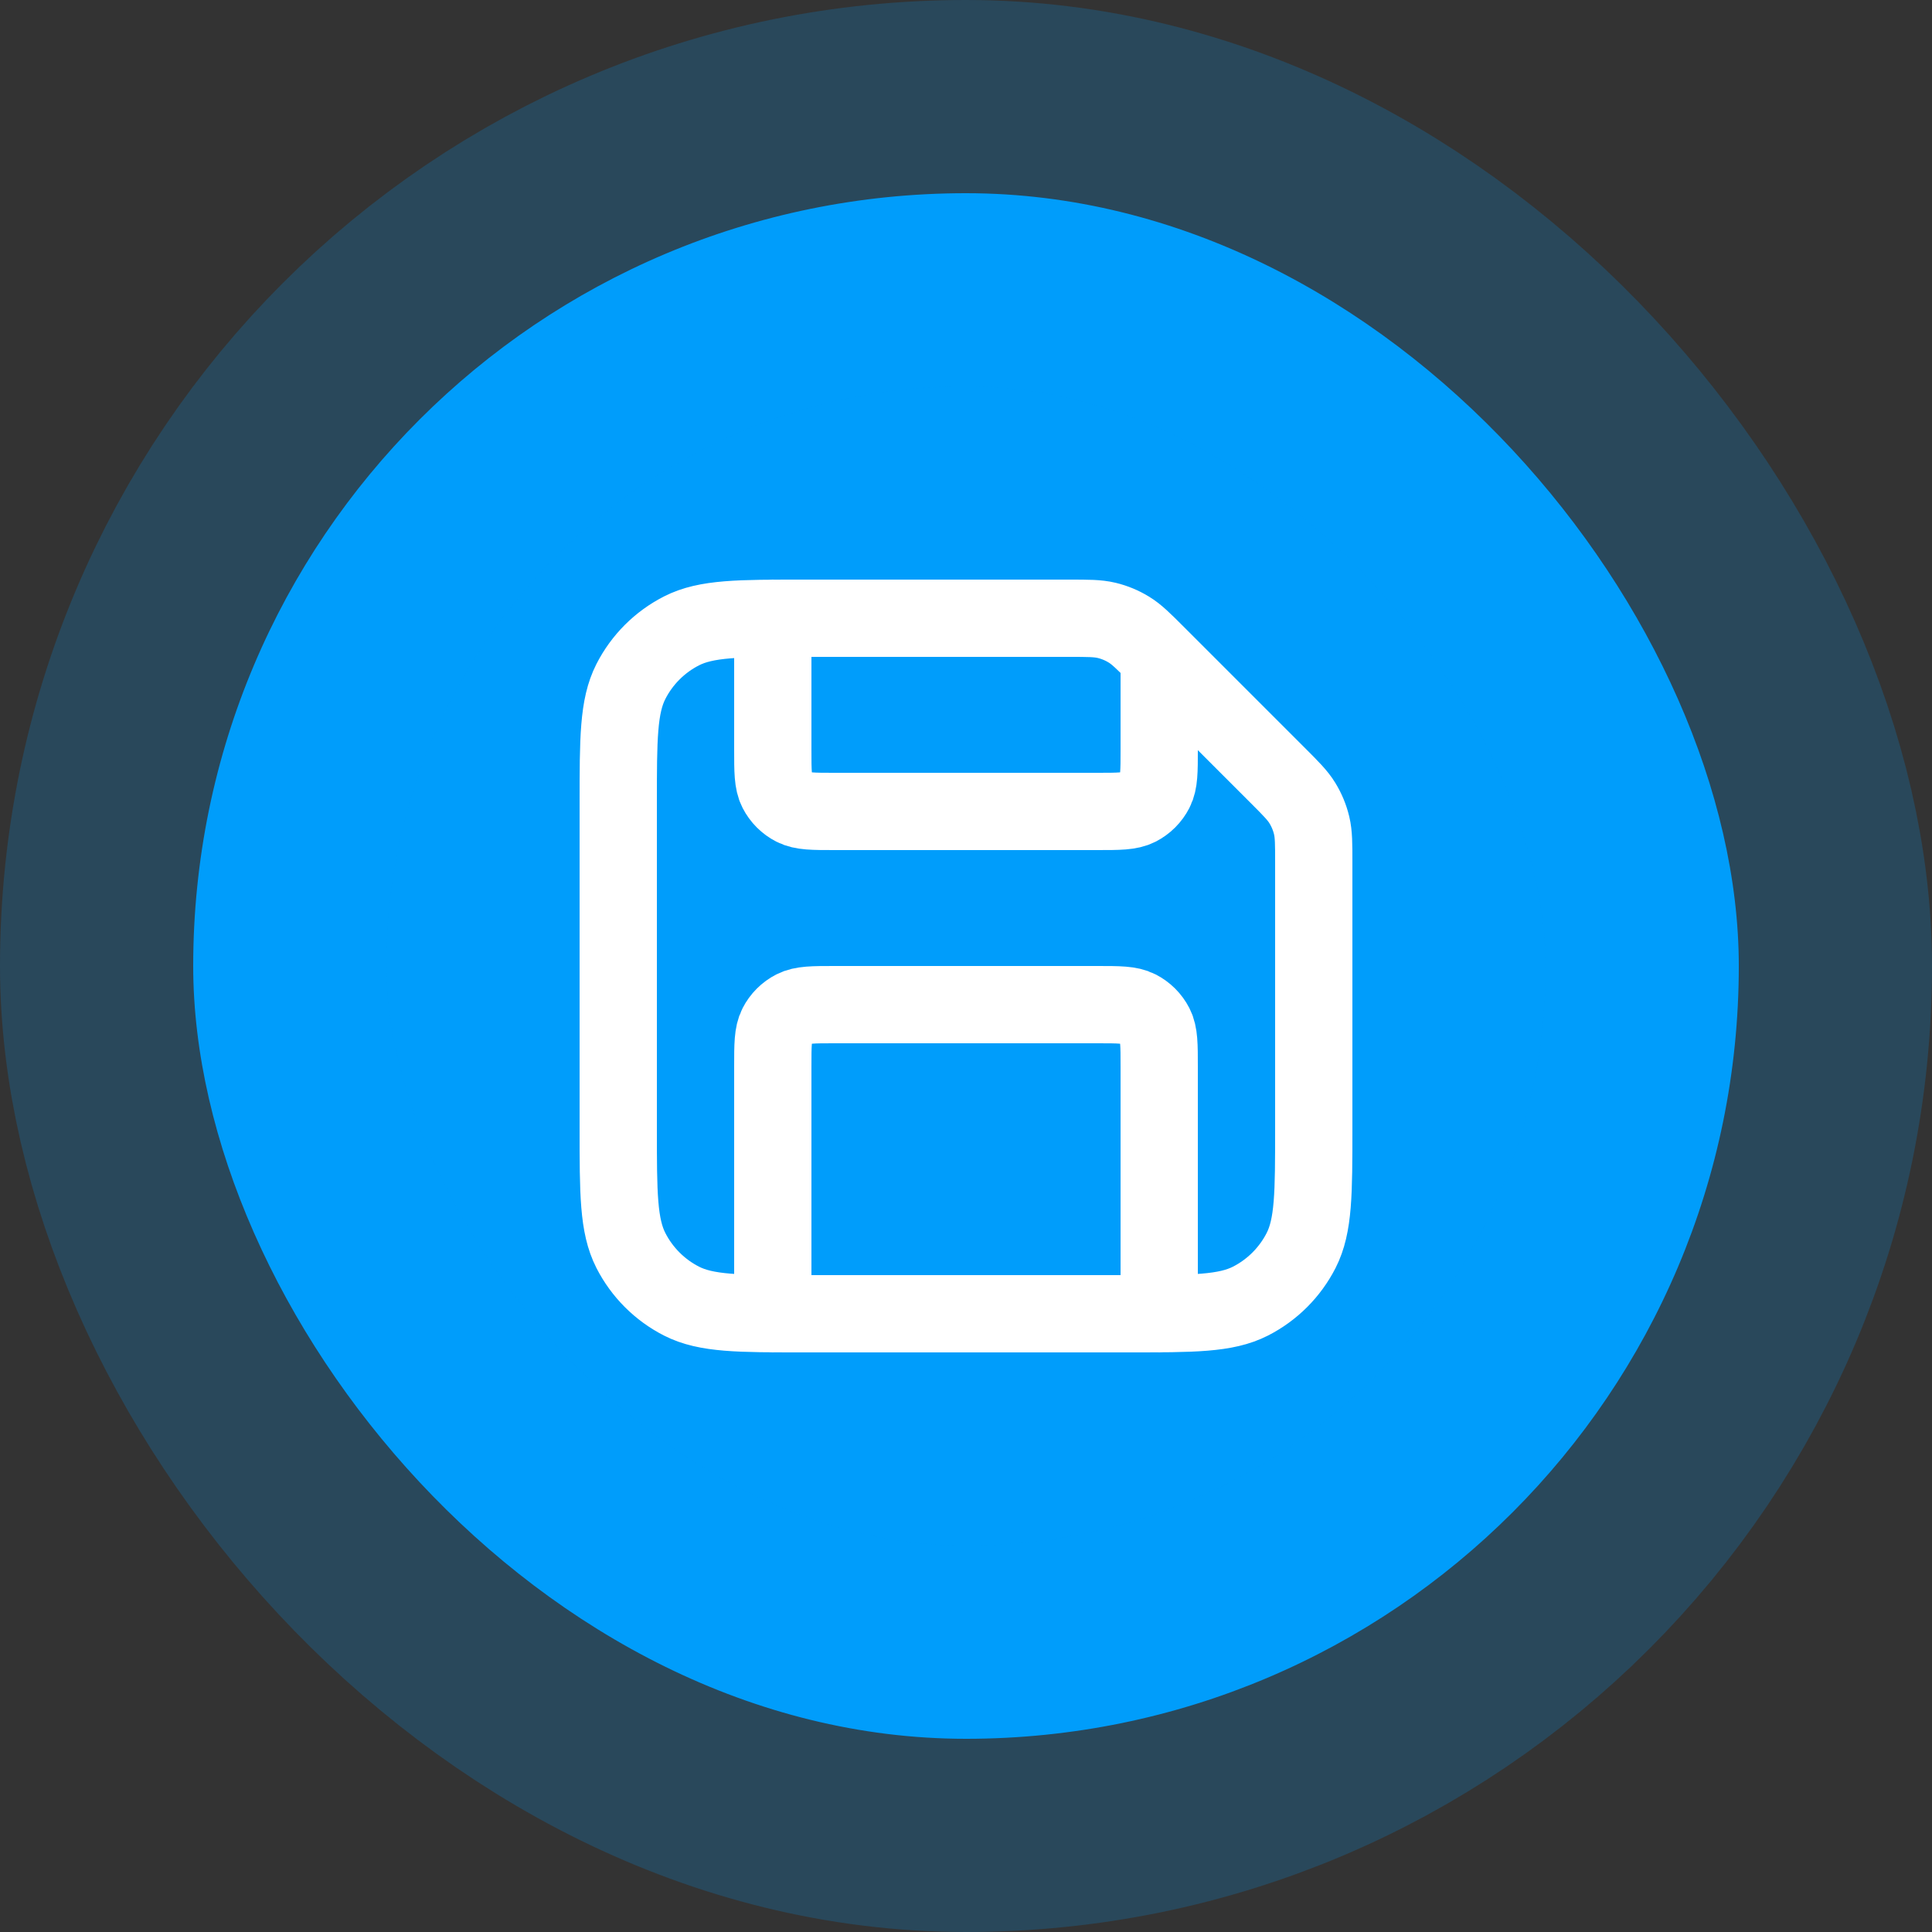
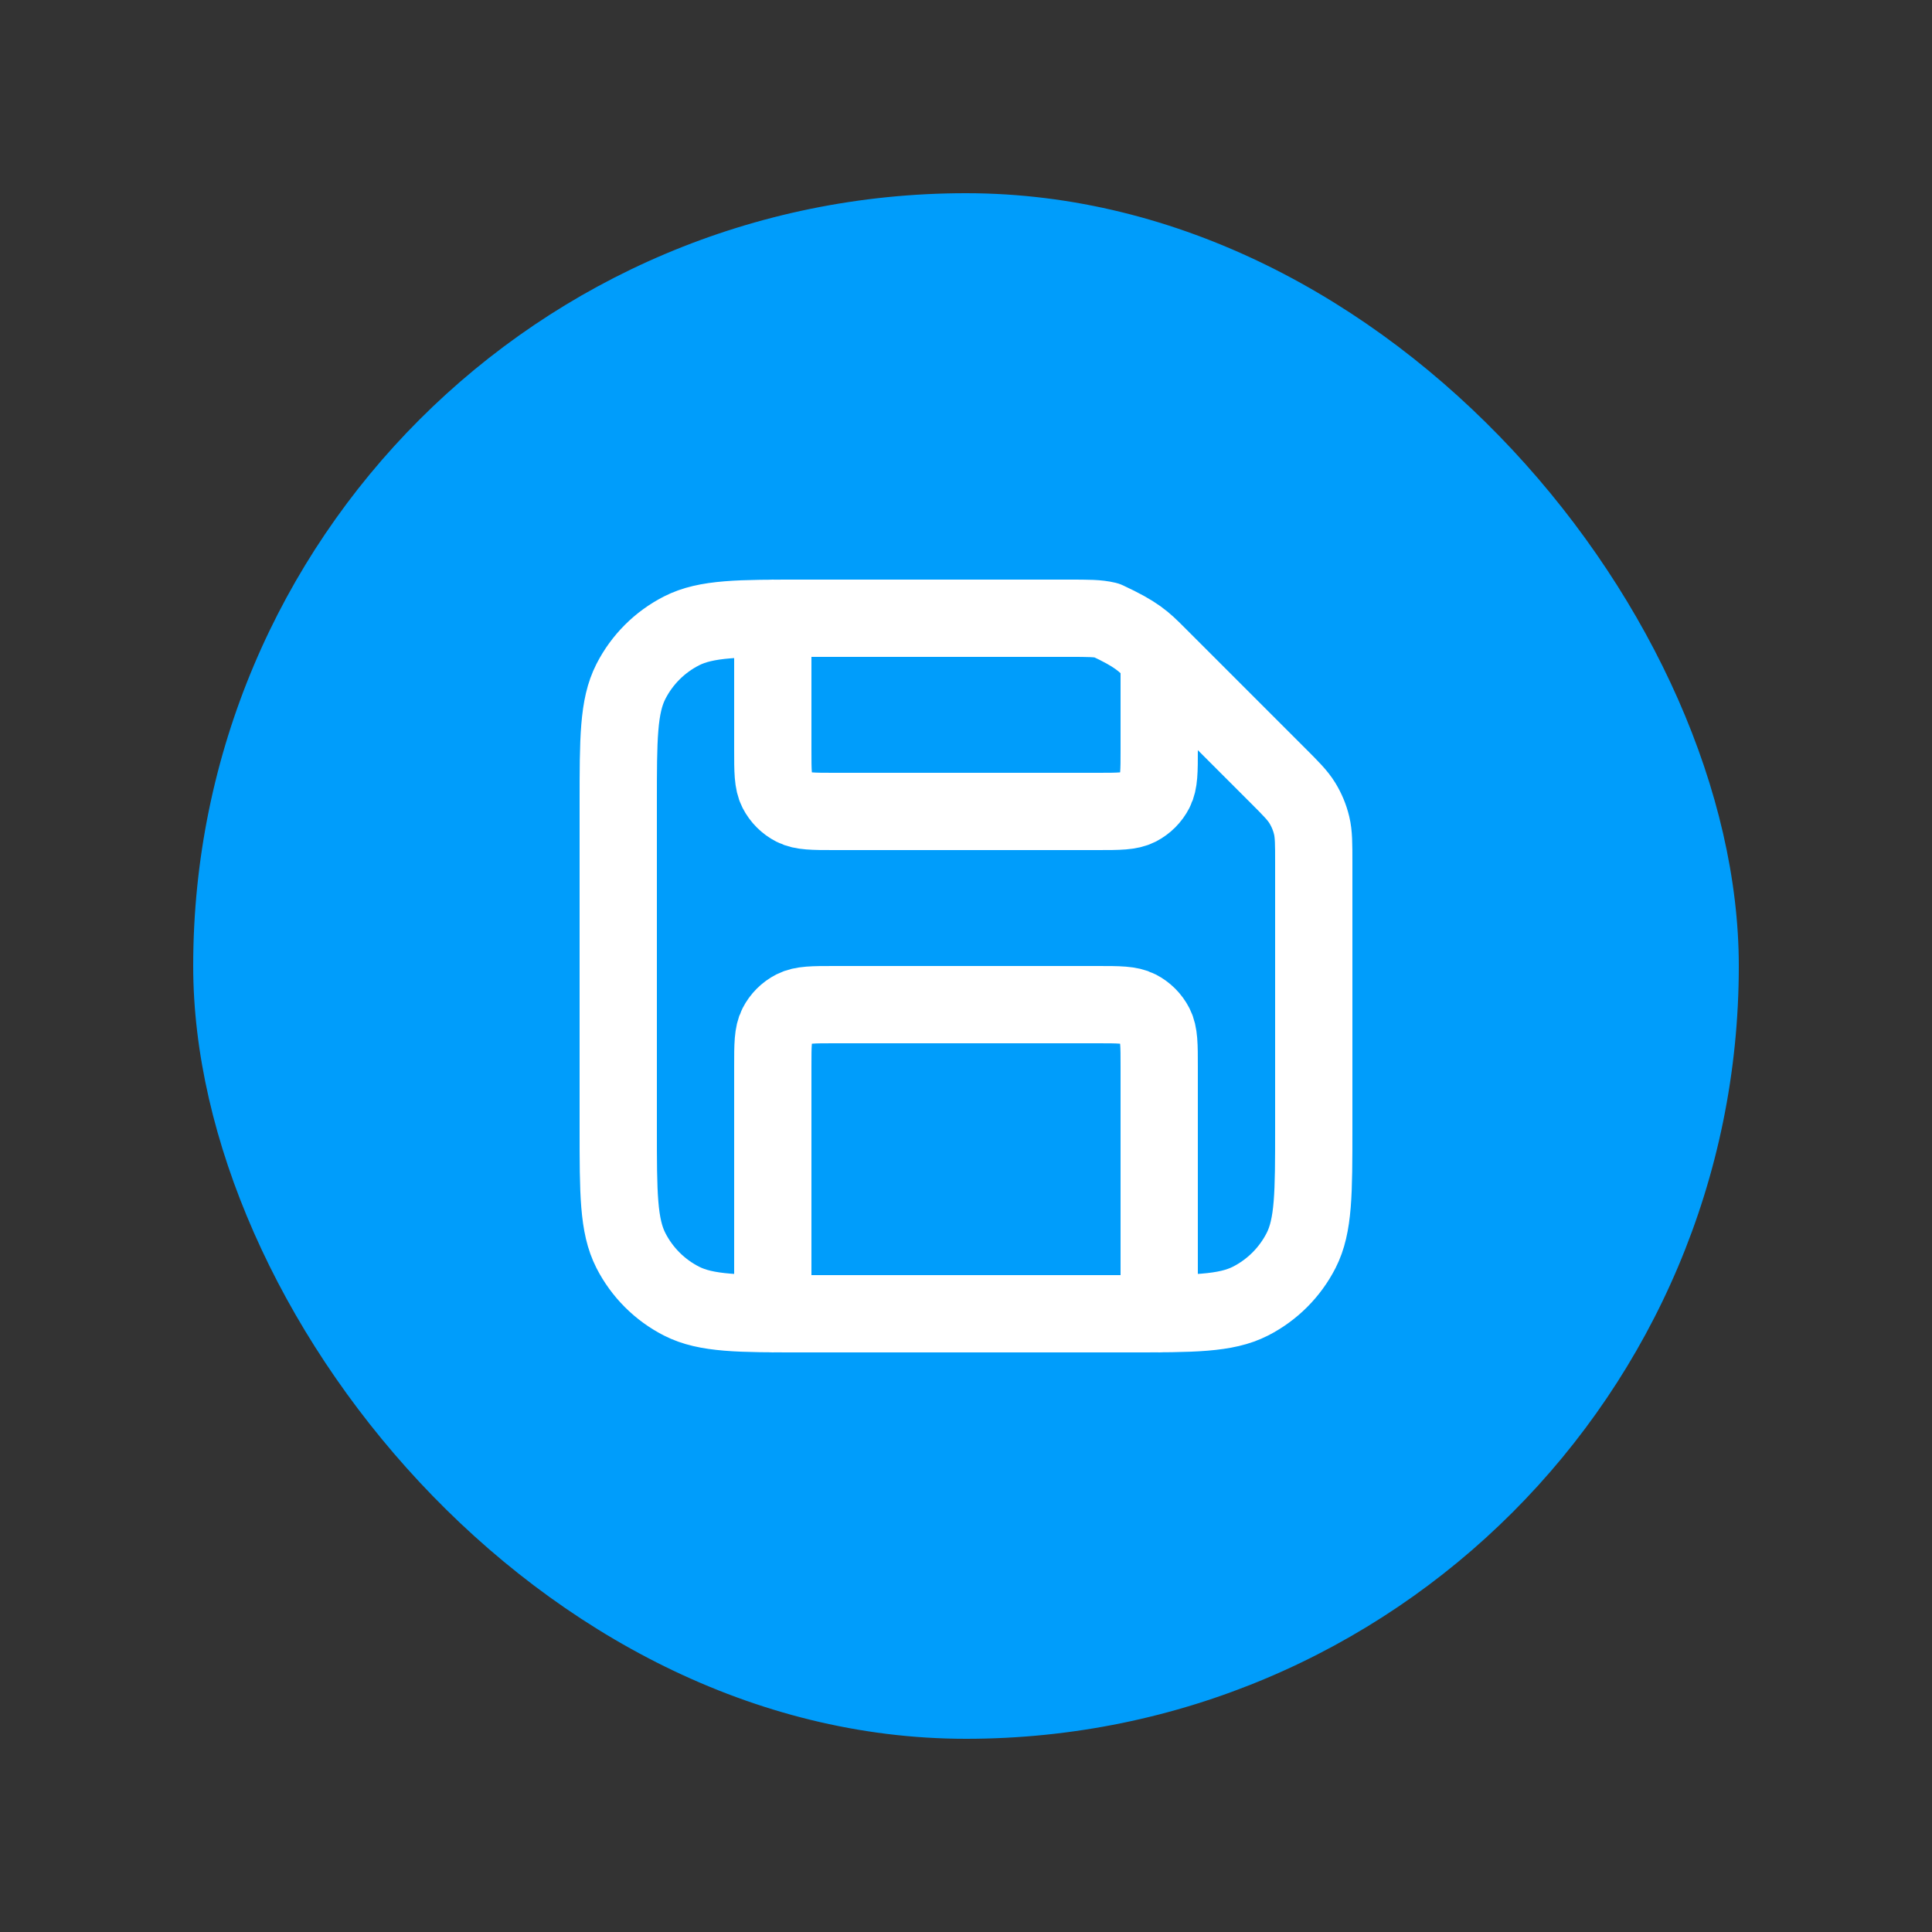
<svg xmlns="http://www.w3.org/2000/svg" width="50" height="50" viewBox="0 0 50 50" fill="none">
  <rect x="0" y="0" width="50" height="50" fill="#333333" stroke="none" />
  <rect x="5" y="5" width="40" height="40" rx="20" fill="#009DFB" />
-   <rect x="5" y="5" width="40" height="40" rx="20" stroke="#009DFB" stroke-opacity="0.2" stroke-width="10" />
-   <path d="M20 16V19.4C20 19.96 20 20.24 20.109 20.454C20.205 20.642 20.358 20.795 20.546 20.891C20.76 21 21.04 21 21.6 21H28.4C28.96 21 29.24 21 29.454 20.891C29.642 20.795 29.795 20.642 29.891 20.454C30 20.24 30 19.96 30 19.4V17M30 34V27.6C30 27.04 30 26.76 29.891 26.546C29.795 26.358 29.642 26.205 29.454 26.109C29.24 26 28.96 26 28.4 26H21.6C21.04 26 20.76 26 20.546 26.109C20.358 26.205 20.205 26.358 20.109 26.546C20 26.76 20 27.04 20 27.6V34M34 22.326V29.2C34 30.88 34 31.72 33.673 32.362C33.385 32.926 32.926 33.385 32.362 33.673C31.72 34 30.88 34 29.2 34H20.8C19.12 34 18.28 34 17.638 33.673C17.073 33.385 16.615 32.926 16.327 32.362C16 31.72 16 30.88 16 29.2V20.8C16 19.12 16 18.28 16.327 17.638C16.615 17.073 17.073 16.615 17.638 16.327C18.28 16 19.12 16 20.8 16H27.674C28.164 16 28.408 16 28.639 16.055C28.843 16.104 29.038 16.185 29.217 16.295C29.418 16.418 29.591 16.591 29.937 16.937L33.063 20.063C33.409 20.409 33.582 20.582 33.705 20.783C33.815 20.962 33.896 21.157 33.945 21.361C34 21.592 34 21.836 34 22.326Z" stroke="white" stroke-width="2" stroke-linecap="round" stroke-linejoin="round" />
+   <path d="M20 16V19.4C20 19.96 20 20.24 20.109 20.454C20.205 20.642 20.358 20.795 20.546 20.891C20.76 21 21.04 21 21.6 21H28.4C28.96 21 29.24 21 29.454 20.891C29.642 20.795 29.795 20.642 29.891 20.454C30 20.24 30 19.96 30 19.4V17M30 34V27.6C30 27.04 30 26.76 29.891 26.546C29.795 26.358 29.642 26.205 29.454 26.109C29.24 26 28.96 26 28.4 26H21.6C21.04 26 20.76 26 20.546 26.109C20.358 26.205 20.205 26.358 20.109 26.546C20 26.76 20 27.04 20 27.6V34M34 22.326V29.2C34 30.88 34 31.72 33.673 32.362C33.385 32.926 32.926 33.385 32.362 33.673C31.72 34 30.88 34 29.2 34H20.8C19.12 34 18.28 34 17.638 33.673C17.073 33.385 16.615 32.926 16.327 32.362C16 31.72 16 30.88 16 29.2V20.8C16 19.12 16 18.28 16.327 17.638C16.615 17.073 17.073 16.615 17.638 16.327C18.28 16 19.12 16 20.8 16H27.674C28.164 16 28.408 16 28.639 16.055C29.418 16.418 29.591 16.591 29.937 16.937L33.063 20.063C33.409 20.409 33.582 20.582 33.705 20.783C33.815 20.962 33.896 21.157 33.945 21.361C34 21.592 34 21.836 34 22.326Z" stroke="white" stroke-width="2" stroke-linecap="round" stroke-linejoin="round" />
</svg>